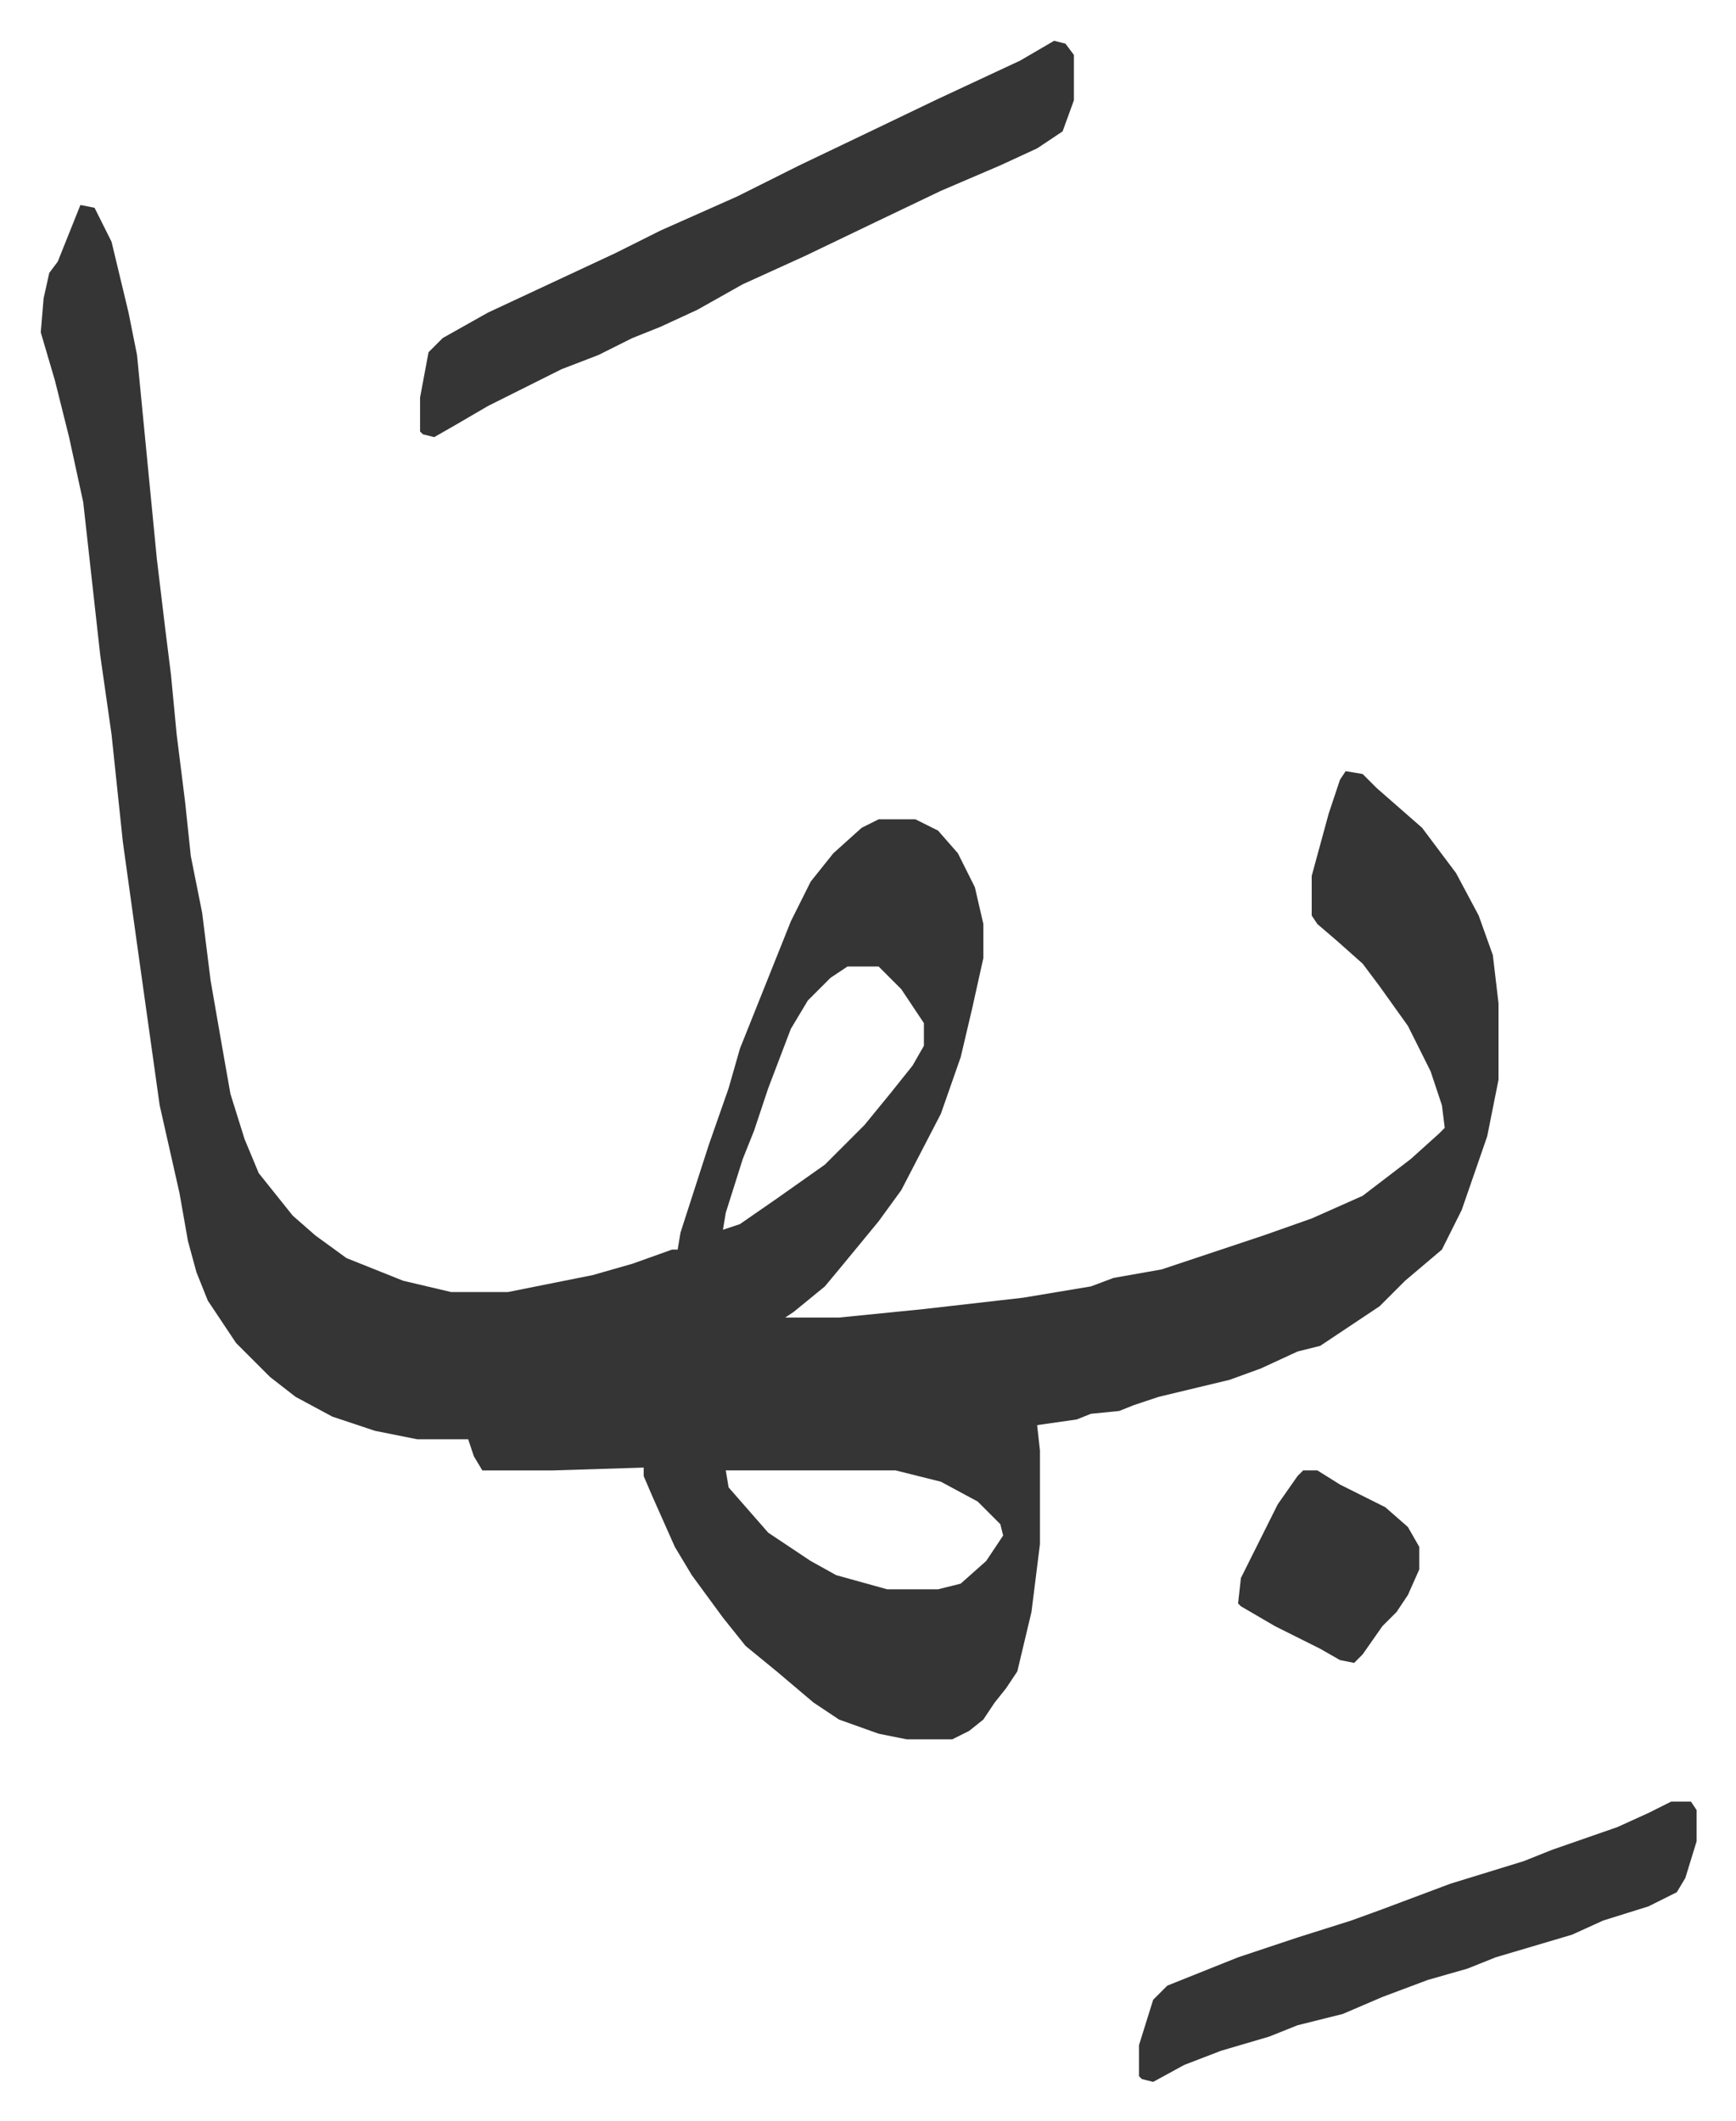
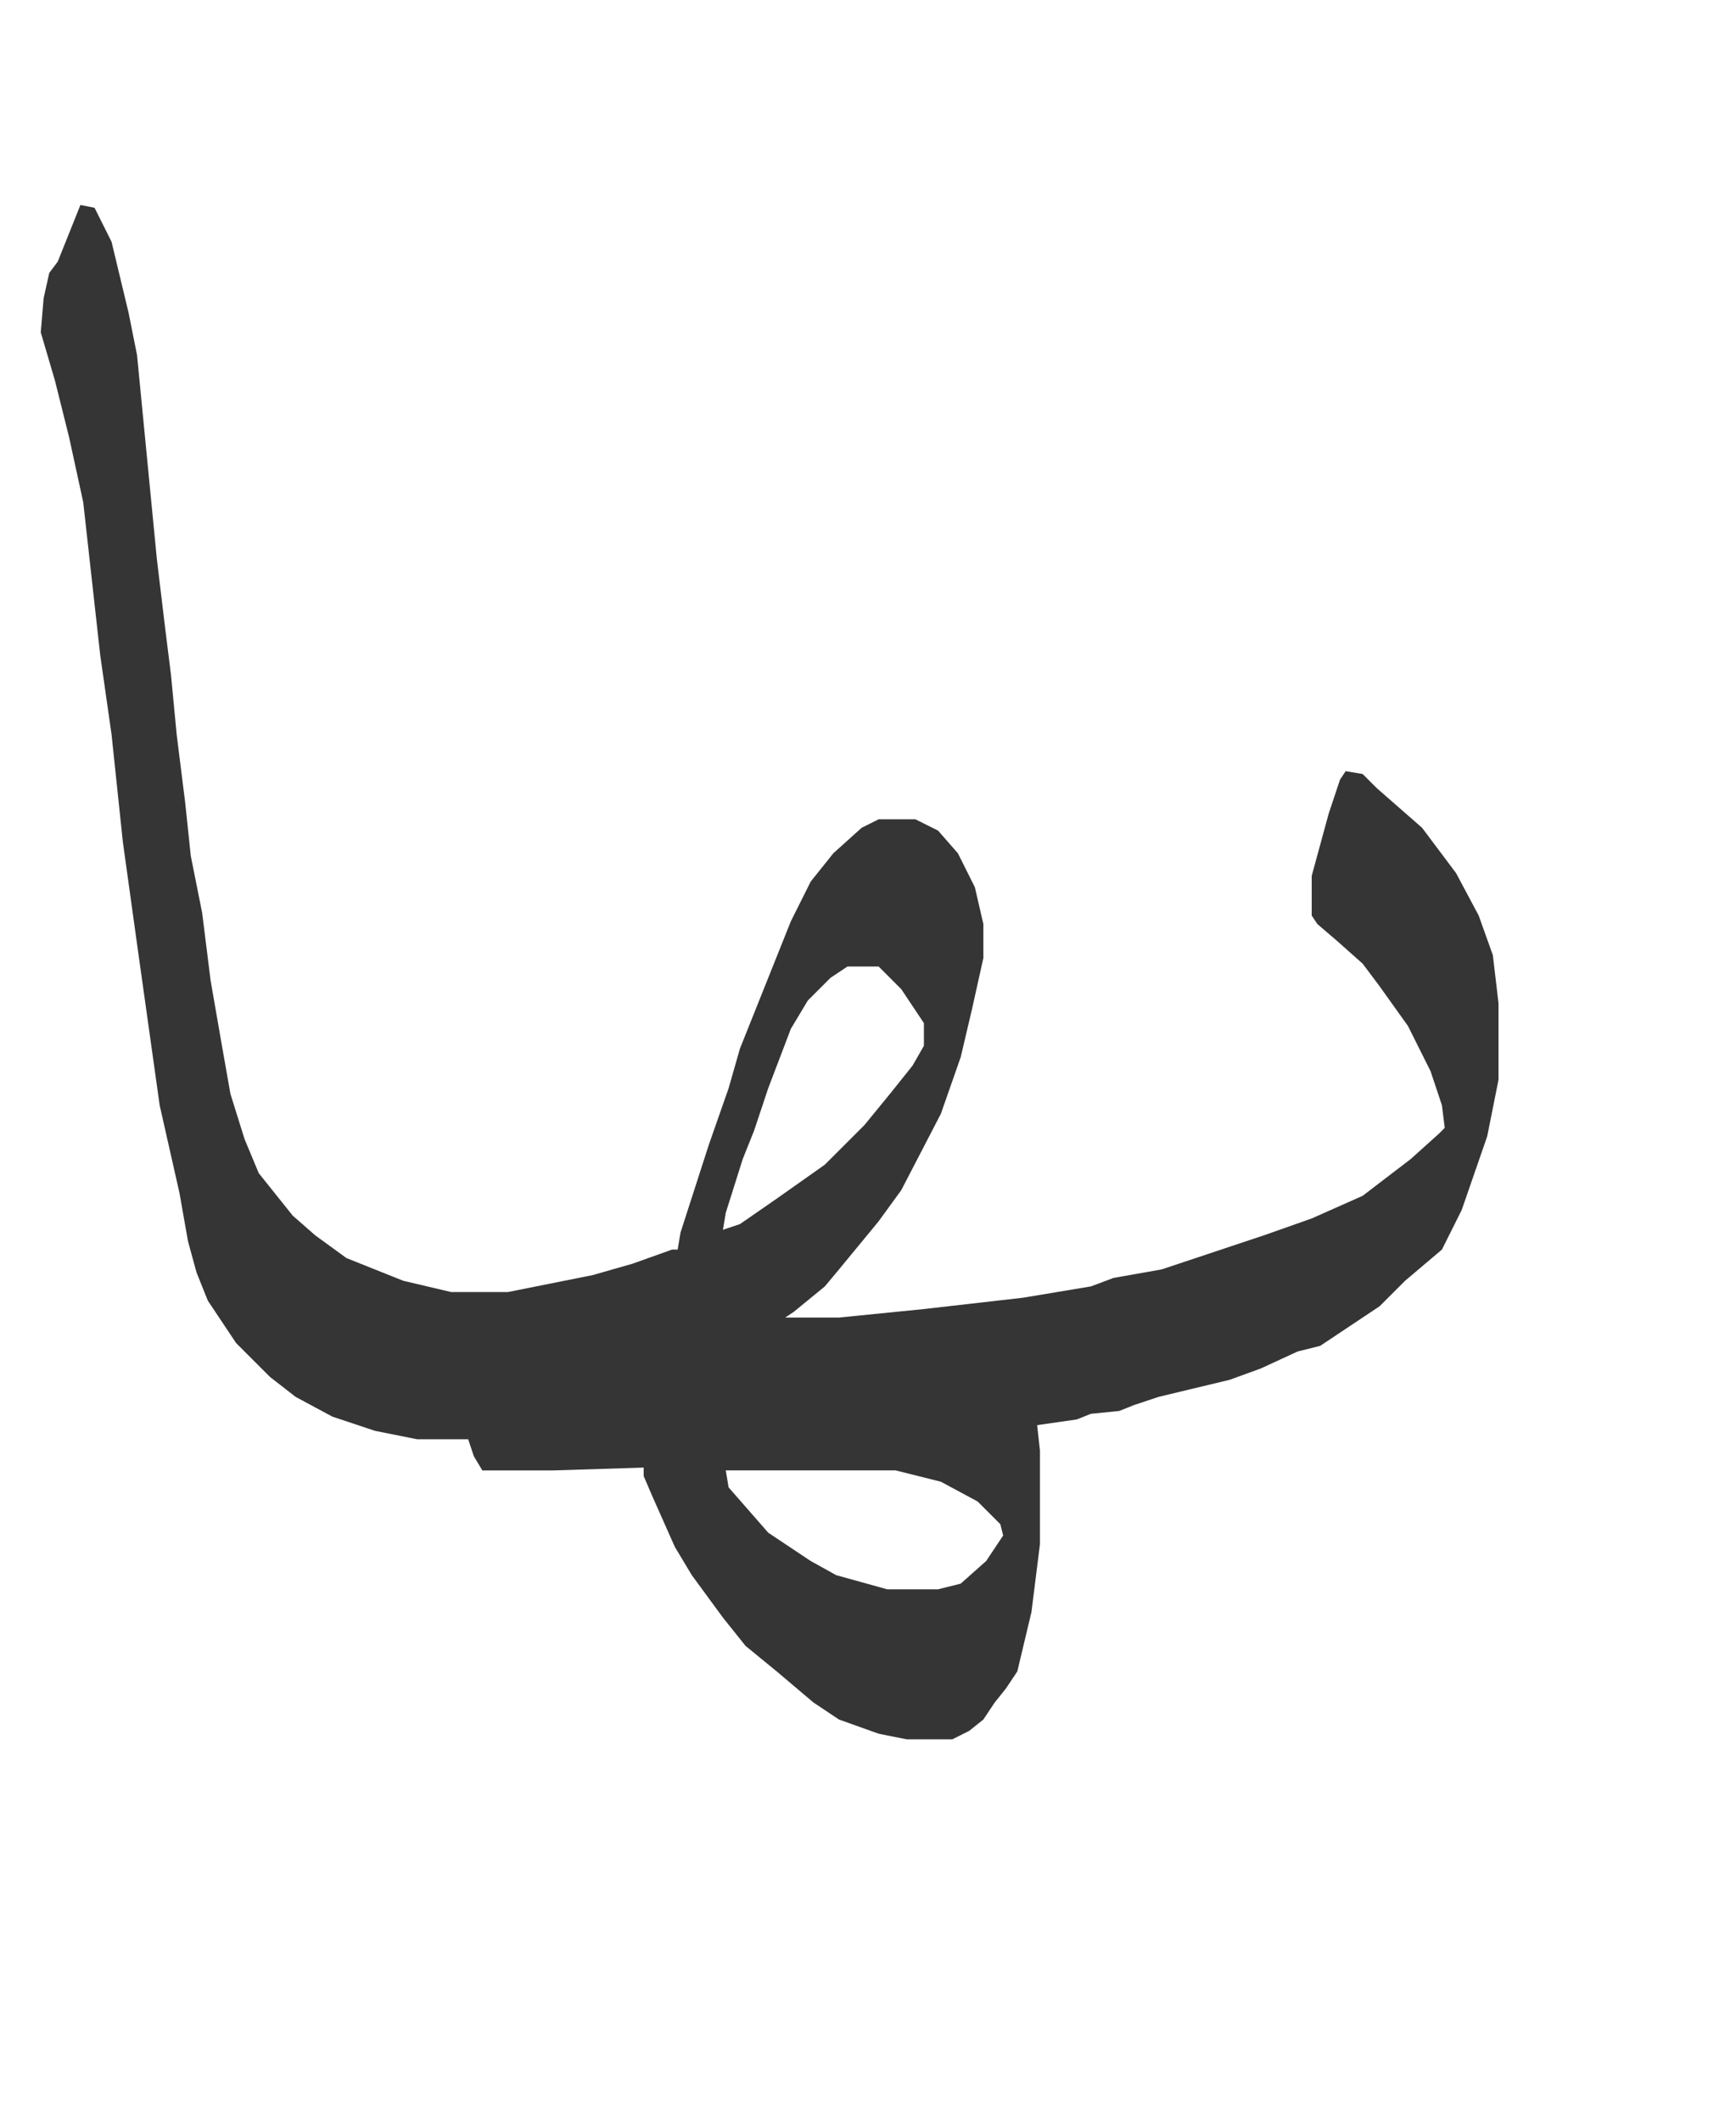
<svg xmlns="http://www.w3.org/2000/svg" role="img" viewBox="-14.41 445.59 613.32 749.32">
  <path fill="#353535" id="rule_normal" d="M14 518l5 1 6 12 6 25 3 15 7 72 3 25 2 16 2 21 3 24 2 19 4 20 3 24 4 23 3 17 5 16 5 12 12 15 8 7 11 8 20 8 17 4h20l30-6 14-4 14-5h2l1-6 10-31 7-20 4-14 6-15 4-10 8-20 7-14 8-10 10-9 6-3h13l8 4 7 8 6 12 3 13v12l-4 18-4 17-7 20-14 27-8 11-14 17-5 6-11 9-3 2h19l30-3 35-4 24-4 8-3 17-3 36-12 17-6 18-8 17-13 10-9 2-2-1-8-4-12-8-16-10-14-6-8-9-8-7-6-2-3v-14l6-22 4-12 2-3 6 1 5 5 8 7 8 7 12 16 8 15 5 14 2 17v27l-4 20-9 26-7 14-13 11-9 9-15 10-6 4-8 2-13 6-11 4-25 6-9 3-5 2-10 1-5 2-14 2 1 9v33l-3 24-5 21-4 6-4 5-4 6-5 4-6 3h-16l-10-2-14-5-9-6-13-11-11-9-8-10-11-15-6-10-8-18-3-7v-3l-32 1h-25l-3-5-2-6h-18l-15-3-15-5-13-7-9-7-12-12-10-15-4-10-3-11-3-17-7-31-8-57-5-36-4-38-4-28-6-54-5-23-5-20-5-17 1-12 2-9 3-4zm271 269l-6 4-8 8-6 10-8 21-5 15-4 10-6 19-1 6 6-2 13-9 17-12 14-14 9-11 8-10 4-7v-8l-8-12-8-8zm-43 178l1 6 7 8 7 8 15 10 9 5 18 5h18l8-2 9-8 6-9-1-4-8-8-13-7-16-4z" />
-   <path fill="#353535" id="rule_normal" d="M358 460l4 1 3 4v16l-4 11-9 6-13 6-21 9-23 11-25 12-22 10-16 9-13 6-10 4-12 6-13 5-12 6-14 7-12 7-7 4-4-1-1-1v-12l3-16 5-5 16-9 30-14 15-7 16-8 27-12 22-11 23-11 25-12 30-14zm218 622h7l2 3v11l-4 13-3 5-10 5-16 5-11 5-27 8-10 4-14 4-16 6-14 6-16 4-10 4-17 5-13 5-11 6-4-1-1-1v-11l5-16 5-5 25-10 21-7 19-6 11-4 24-9 13-4 13-4 10-4 23-8 11-5zM446 965h5l8 5 16 8 8 7 4 7v8l-4 9-4 6-5 5-7 10-3 3-5-1-7-4-16-8-12-7-1-1 1-9 6-12 7-14 7-10z" />
</svg>